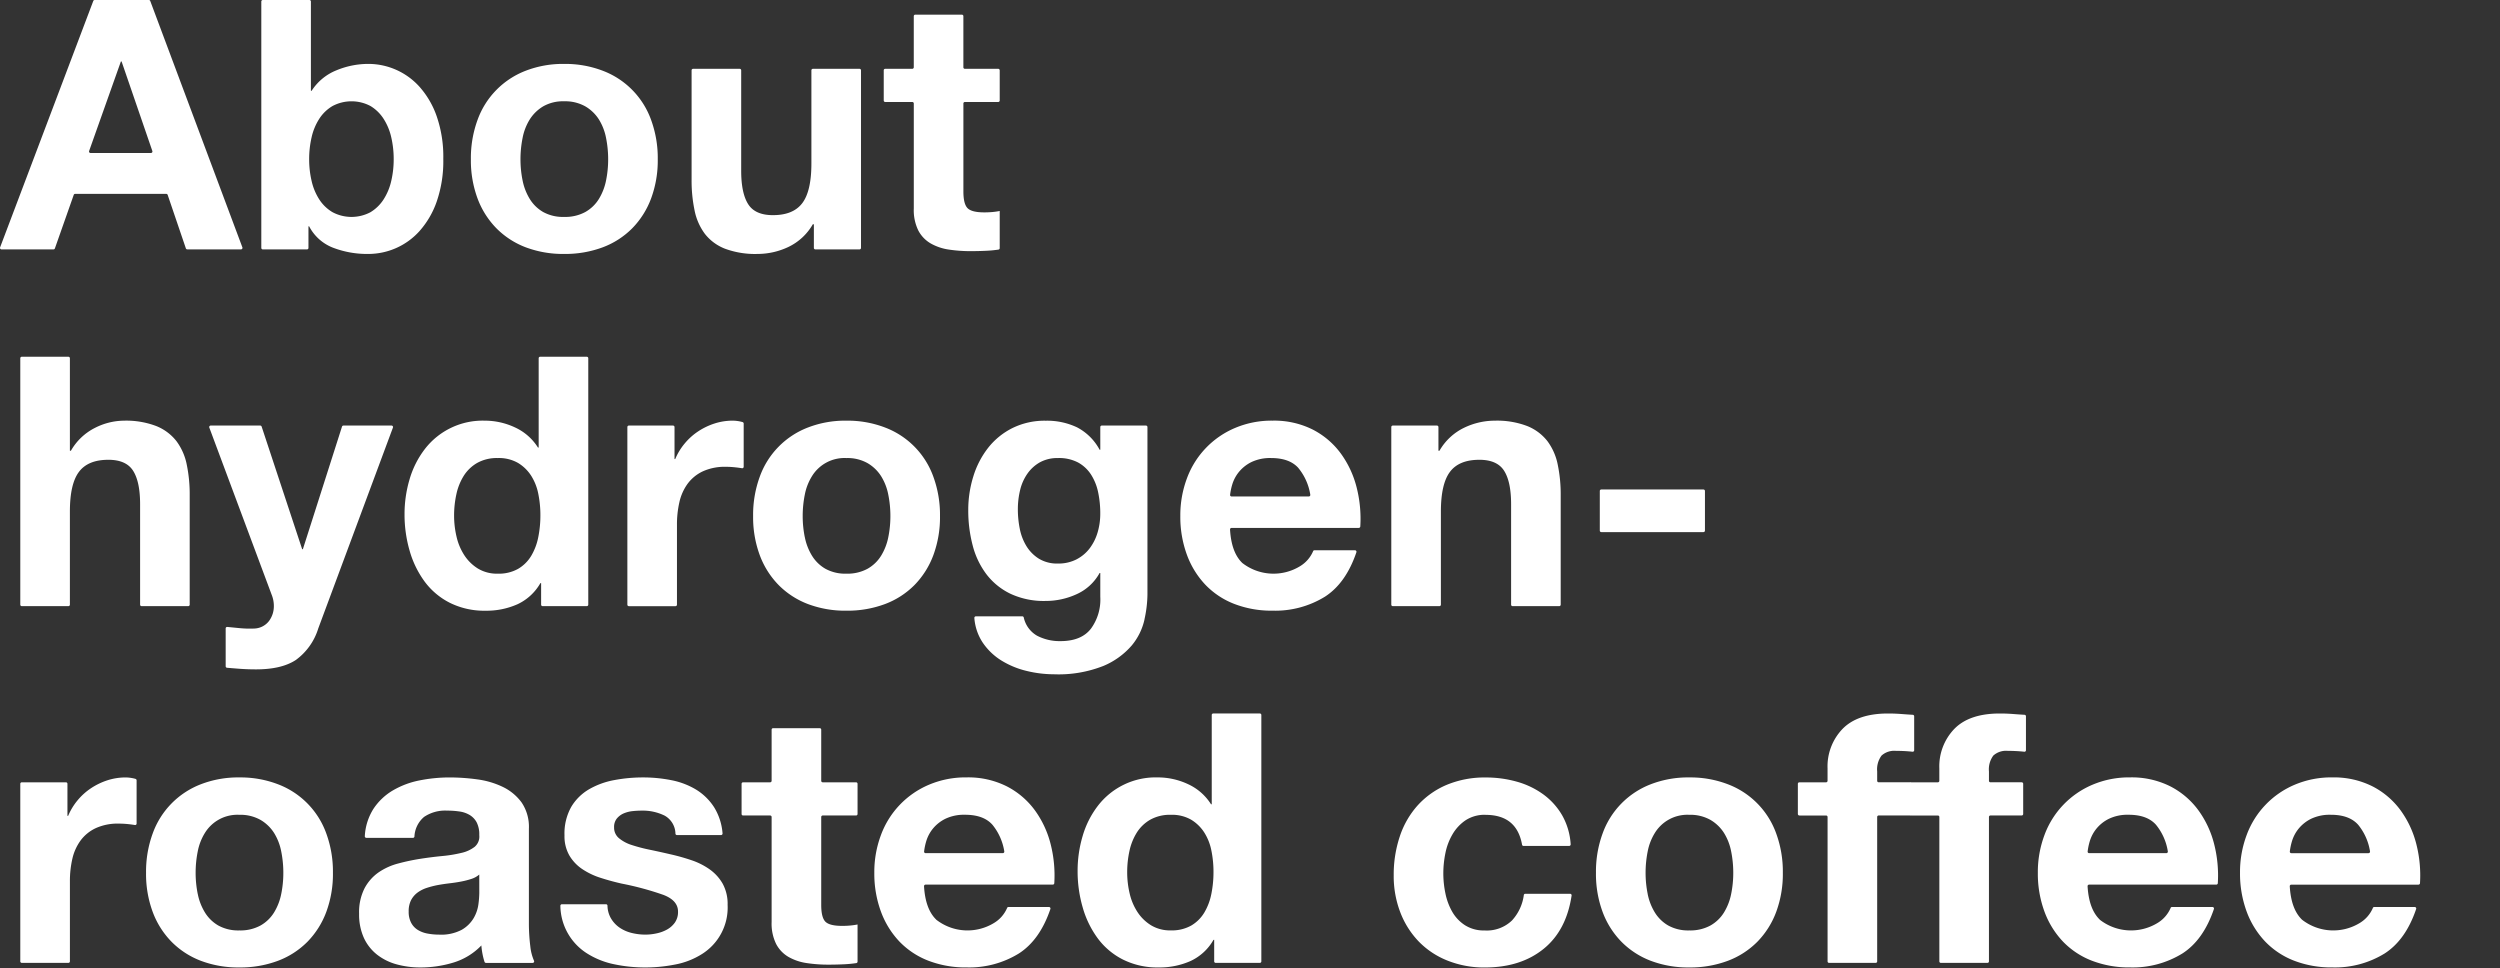
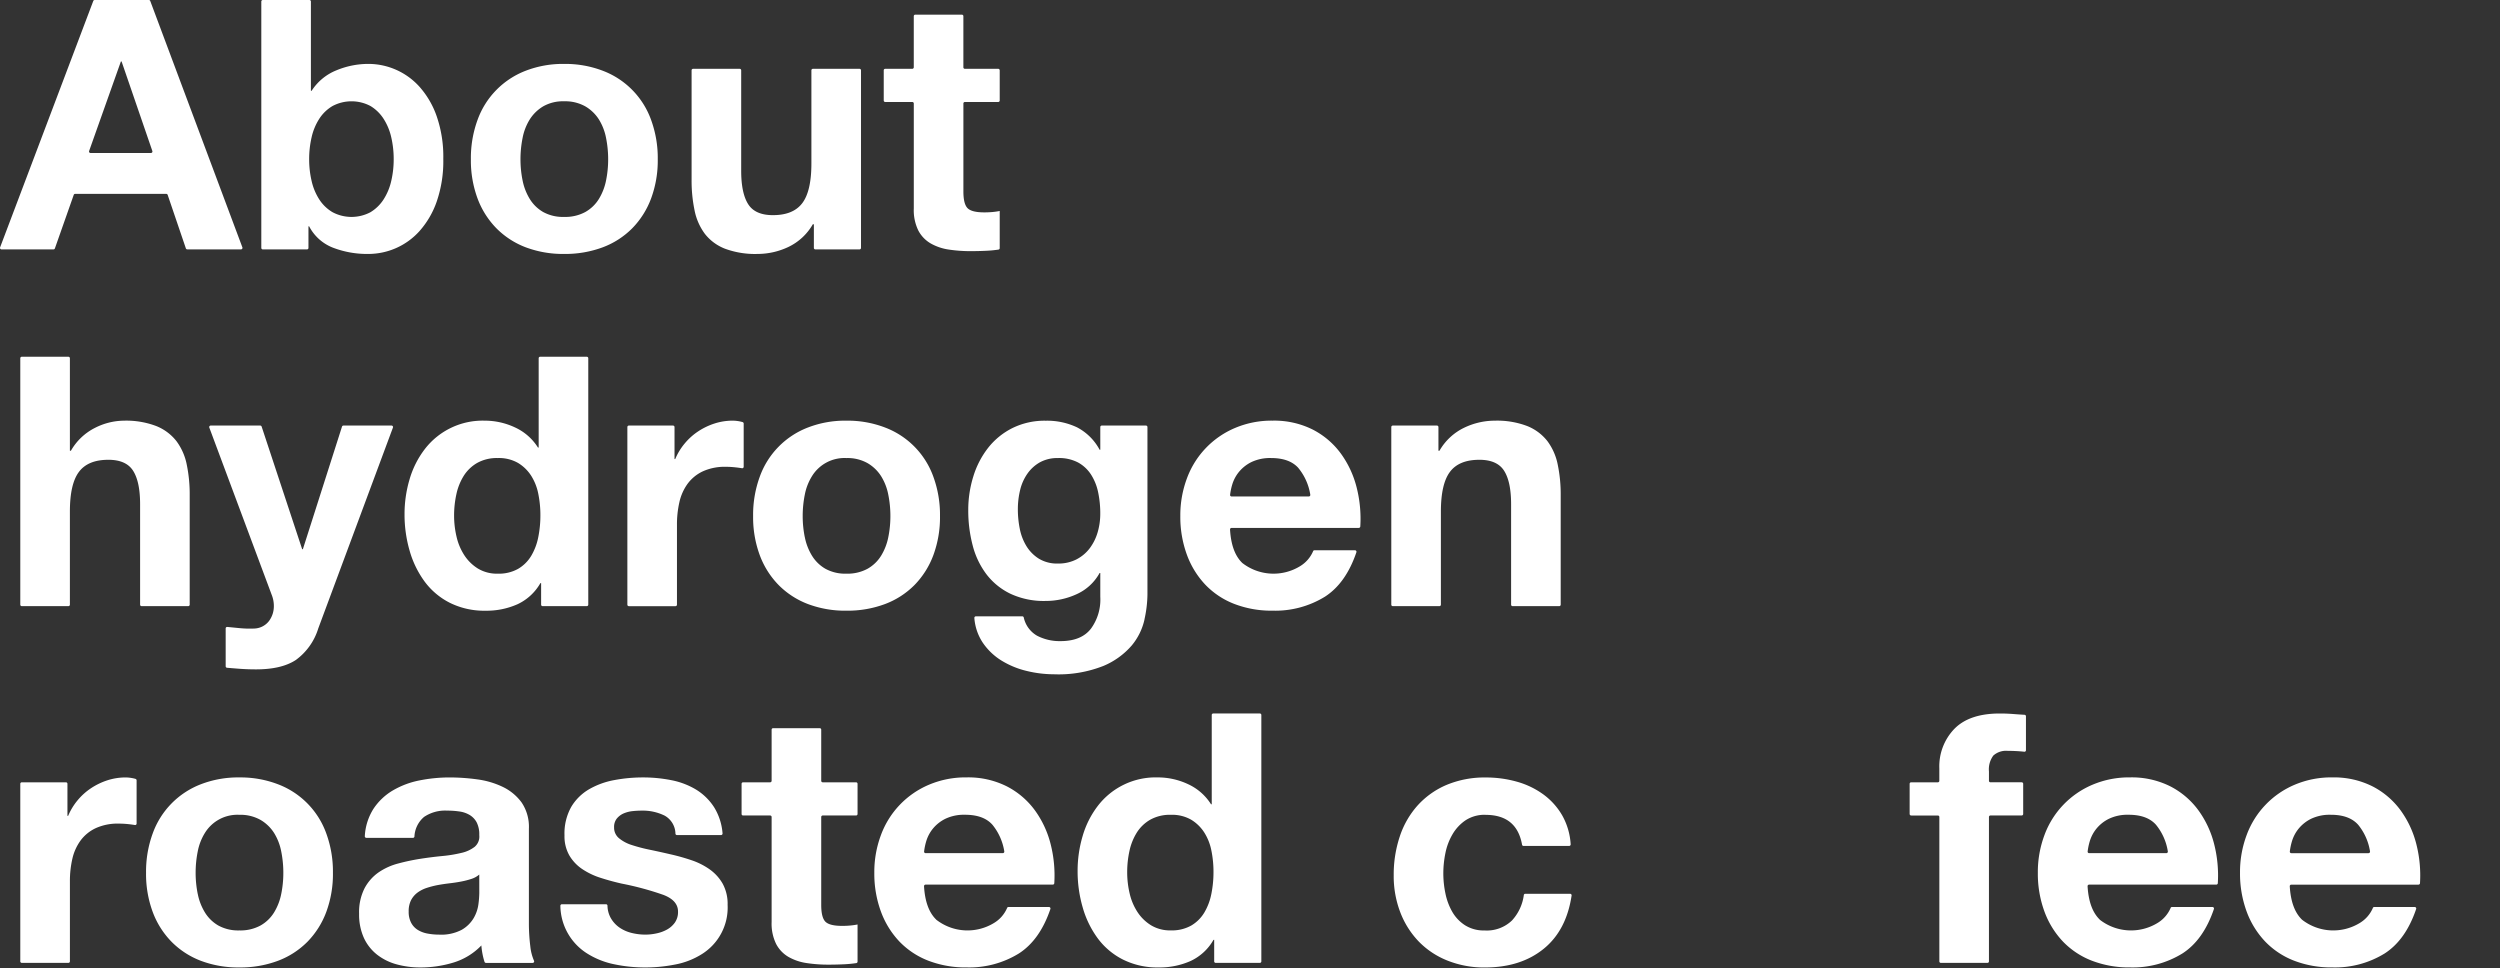
<svg xmlns="http://www.w3.org/2000/svg" width="501" height="194" viewBox="0 0 501 194">
  <rect x="0" y="0" width="501" height="194" fill="#333333" stroke="none" />
  <defs>
    <clipPath id="a">
      <rect width="501" height="194" transform="translate(2956 -2715)" fill="#fff" stroke="#707070" stroke-width="1" />
    </clipPath>
  </defs>
  <g transform="translate(-2956 2715)" clip-path="url(#a)">
    <g transform="translate(-516.839 -48)">
      <path d="M30.109.195l18.466,49.38a.3.3,0,0,1-.281.4H37.531a.3.3,0,0,1-.284-.2L33.6,39.053a.3.3,0,0,0-.284-.2H15.059a.3.3,0,0,0-.283.2L11,49.78a.3.3,0,0,1-.283.2H.3a.3.3,0,0,1-.281-.406L18.693.194A.3.3,0,0,1,18.974,0H29.828a.3.3,0,0,1,.281.195m.137,30.465a.3.3,0,0,0,.284-.4L24.366,12.32h-.14L17.859,30.26a.3.3,0,0,0,.282.4Z" transform="translate(3472.839 -2667)" fill="#fff" />
      <path d="M62.006,0a.3.3,0,0,1,.3.3V18.2h.14a10.606,10.606,0,0,1,4.935-4.093,16.693,16.693,0,0,1,6.475-1.3A13.794,13.794,0,0,1,84.041,17.36a17.548,17.548,0,0,1,3.465,5.916,24.811,24.811,0,0,1,1.33,8.574,24.819,24.819,0,0,1-1.33,8.576,17.548,17.548,0,0,1-3.465,5.914,13.806,13.806,0,0,1-10.185,4.551,19.093,19.093,0,0,1-7.14-1.26,9.07,9.07,0,0,1-4.76-4.271h-.14v4.321a.3.3,0,0,1-.3.3h-8.85a.3.3,0,0,1-.3-.3V.3a.3.3,0,0,1,.3-.3Zm16.4,27.51a11.529,11.529,0,0,0-1.54-3.709,8.075,8.075,0,0,0-2.625-2.557,8.118,8.118,0,0,0-7.595,0,7.952,7.952,0,0,0-2.66,2.557,11.507,11.507,0,0,0-1.54,3.709,19.34,19.34,0,0,0-.49,4.41,19.015,19.015,0,0,0,.49,4.34,11.518,11.518,0,0,0,1.54,3.711,7.945,7.945,0,0,0,2.66,2.555,8.1,8.1,0,0,0,7.595,0,8.069,8.069,0,0,0,2.625-2.555,11.54,11.54,0,0,0,1.54-3.711,19.071,19.071,0,0,0,.49-4.34,19.4,19.4,0,0,0-.49-4.41" transform="translate(3472.839 -2667)" fill="#fff" />
      <path d="M95.695,24.045a16.557,16.557,0,0,1,9.66-9.87,20.666,20.666,0,0,1,7.7-1.365,20.947,20.947,0,0,1,7.735,1.365,16.482,16.482,0,0,1,9.695,9.87,22.234,22.234,0,0,1,1.33,7.875,21.93,21.93,0,0,1-1.33,7.839,16.973,16.973,0,0,1-3.78,5.985,16.438,16.438,0,0,1-5.915,3.816,21.474,21.474,0,0,1-7.735,1.33,21.186,21.186,0,0,1-7.7-1.33,16.492,16.492,0,0,1-5.879-3.816,16.947,16.947,0,0,1-3.781-5.985,21.93,21.93,0,0,1-1.329-7.839,22.234,22.234,0,0,1,1.329-7.875m9.031,12.109a11.27,11.27,0,0,0,1.434,3.711,7.623,7.623,0,0,0,2.695,2.625,8.222,8.222,0,0,0,4.2.98,8.418,8.418,0,0,0,4.235-.98,7.542,7.542,0,0,0,2.731-2.625,11.314,11.314,0,0,0,1.434-3.711,21.171,21.171,0,0,0,.42-4.234,21.724,21.724,0,0,0-.42-4.27,10.938,10.938,0,0,0-1.434-3.711,7.993,7.993,0,0,0-2.731-2.625,8.2,8.2,0,0,0-4.235-1.014,8.008,8.008,0,0,0-4.2,1.014,8.089,8.089,0,0,0-2.695,2.625,10.9,10.9,0,0,0-1.434,3.711,21.649,21.649,0,0,0-.421,4.27,21.1,21.1,0,0,0,.421,4.234" transform="translate(3472.839 -2667)" fill="#fff" />
      <path d="M163.4,49.98a.3.3,0,0,1-.3-.3V44.94h-.21a11.192,11.192,0,0,1-4.9,4.551,14.469,14.469,0,0,1-6.16,1.4,17.384,17.384,0,0,1-6.545-1.051,9.434,9.434,0,0,1-4.025-2.974,11.633,11.633,0,0,1-2.065-4.69,29.151,29.151,0,0,1-.6-6.125V14.09a.3.3,0,0,1,.3-.3h9.34a.3.3,0,0,1,.3.3V34.23q0,4.48,1.4,6.685t4.97,2.2q4.059,0,5.88-2.414t1.82-7.946V14.09a.3.3,0,0,1,.3-.3h9.34a.3.3,0,0,1,.3.3V49.681a.3.3,0,0,1-.3.3Z" transform="translate(3472.839 -2667)" fill="#fff" />
      <path d="M200.344,14.089v6.05a.3.3,0,0,1-.3.3h-6.68a.3.3,0,0,0-.3.3v17.62q0,2.52.84,3.362t3.36.839q.84,0,1.61-.07a13.362,13.362,0,0,0,1.47-.211V49.72a.3.3,0,0,1-.251.3,24.877,24.877,0,0,1-2.549.24q-1.541.071-3.01.07a29.146,29.146,0,0,1-4.375-.314,10.33,10.33,0,0,1-3.64-1.227,6.463,6.463,0,0,1-2.485-2.59,9.241,9.241,0,0,1-.91-4.41V20.739a.3.3,0,0,0-.3-.3H177.4a.3.3,0,0,1-.3-.3v-6.05a.3.3,0,0,1,.3-.3h5.42a.3.3,0,0,0,.3-.3V3.239a.3.3,0,0,1,.3-.3h9.34a.3.3,0,0,1,.3.3v10.25a.3.3,0,0,0,.3.3h6.68a.3.3,0,0,1,.3.3" transform="translate(3472.839 -2667)" fill="#fff" />
      <path d="M13.706,71.492a.3.3,0,0,1,.3.3v18.53h.21a11.51,11.51,0,0,1,4.83-4.584,13.03,13.03,0,0,1,5.74-1.435,16.909,16.909,0,0,1,6.545,1.085,9.706,9.706,0,0,1,4.025,3.01,11.659,11.659,0,0,1,2.065,4.69,29.2,29.2,0,0,1,.595,6.125v21.959a.3.3,0,0,1-.3.3h-9.34a.3.3,0,0,1-.3-.3V101.033q0-4.479-1.4-6.686t-4.97-2.205q-4.06,0-5.88,2.416t-1.82,7.946v18.668a.3.3,0,0,1-.3.3H4.366a.3.3,0,0,1-.3-.3V71.792a.3.3,0,0,1,.3-.3Z" transform="translate(3472.839 -2667)" fill="#fff" />
      <path d="M59.295,132.254q-2.871,1.89-7.98,1.889-1.541,0-3.045-.1-1.371-.1-2.769-.221a.3.3,0,0,1-.276-.3v-7.584a.3.3,0,0,1,.326-.3q1.245.122,2.544.247a20.479,20.479,0,0,0,2.94.07,3.868,3.868,0,0,0,2.9-1.539,4.969,4.969,0,0,0,.945-2.941,5.98,5.98,0,0,0-.42-2.24L41.946,85.688a.3.3,0,0,1,.281-.405h9.922a.3.3,0,0,1,.284.206l8.122,24.574h.14l7.843-24.571a.3.3,0,0,1,.286-.209h9.64a.3.3,0,0,1,.281.405l-14.97,40.265a12.258,12.258,0,0,1-4.48,6.3" transform="translate(3472.839 -2667)" fill="#fff" />
      <path d="M108.295,116.854a10.257,10.257,0,0,1-4.585,4.234,15.252,15.252,0,0,1-6.4,1.3,15.485,15.485,0,0,1-7.14-1.574,14.334,14.334,0,0,1-5.075-4.27,19.361,19.361,0,0,1-3.01-6.195,26,26,0,0,1-1.015-7.281,24.428,24.428,0,0,1,1.015-7.035,18.288,18.288,0,0,1,3.01-5.985A14.62,14.62,0,0,1,97.1,84.3a14.234,14.234,0,0,1,6.125,1.365,10.672,10.672,0,0,1,4.585,4.026h.14v-17.9a.3.3,0,0,1,.3-.3h9.34a.3.3,0,0,1,.3.3v49.381a.3.3,0,0,1-.3.3h-8.85a.3.3,0,0,1-.3-.3v-4.319Zm-.42-17.885a10.545,10.545,0,0,0-1.435-3.641,8.09,8.09,0,0,0-2.625-2.554,7.7,7.7,0,0,0-4.06-.981,8.077,8.077,0,0,0-4.13.981,7.752,7.752,0,0,0-2.695,2.59,11.436,11.436,0,0,0-1.47,3.675A19.91,19.91,0,0,0,91,103.344a18.414,18.414,0,0,0,.49,4.2,11.441,11.441,0,0,0,1.575,3.746,8.722,8.722,0,0,0,2.73,2.659,7.381,7.381,0,0,0,3.955,1.015,7.878,7.878,0,0,0,4.1-.98,7.45,7.45,0,0,0,2.625-2.625,11.759,11.759,0,0,0,1.4-3.744,22.082,22.082,0,0,0,.42-4.34,21.552,21.552,0,0,0-.42-4.305" transform="translate(3472.839 -2667)" fill="#fff" />
      <path d="M134.874,85.283a.3.3,0,0,1,.3.3V92h.14a12.181,12.181,0,0,1,1.89-3.116,12.4,12.4,0,0,1,2.73-2.451,13.367,13.367,0,0,1,3.29-1.574,11.877,11.877,0,0,1,3.64-.56,7.515,7.515,0,0,1,1.943.285.311.311,0,0,1,.227.3v8.65a.3.3,0,0,1-.346.3q-.585-.1-1.334-.181a17.771,17.771,0,0,0-1.89-.105,10.6,10.6,0,0,0-4.62.91,8.012,8.012,0,0,0-3.045,2.484,9.965,9.965,0,0,0-1.645,3.676,19.982,19.982,0,0,0-.49,4.551v16.008a.3.3,0,0,1-.3.3h-9.34a.3.3,0,0,1-.3-.3V85.583a.3.3,0,0,1,.3-.3Z" transform="translate(3472.839 -2667)" fill="#fff" />
      <path d="M152.255,95.54a16.542,16.542,0,0,1,9.66-9.871,20.626,20.626,0,0,1,7.7-1.367,20.906,20.906,0,0,1,7.735,1.367,16.474,16.474,0,0,1,9.695,9.871,22.218,22.218,0,0,1,1.33,7.875,21.946,21.946,0,0,1-1.33,7.839,17,17,0,0,1-3.78,5.985,16.451,16.451,0,0,1-5.915,3.814,21.453,21.453,0,0,1-7.735,1.329,21.165,21.165,0,0,1-7.7-1.329,16.5,16.5,0,0,1-5.88-3.814,16.977,16.977,0,0,1-3.78-5.985,21.924,21.924,0,0,1-1.33-7.839,22.2,22.2,0,0,1,1.33-7.875m9.03,12.108a11.258,11.258,0,0,0,1.435,3.71,7.615,7.615,0,0,0,2.695,2.625,8.22,8.22,0,0,0,4.2.98,8.418,8.418,0,0,0,4.235-.98,7.539,7.539,0,0,0,2.73-2.625,11.28,11.28,0,0,0,1.435-3.71,21.19,21.19,0,0,0,.42-4.233,21.73,21.73,0,0,0-.42-4.272,10.9,10.9,0,0,0-1.435-3.709,7.953,7.953,0,0,0-2.73-2.625,8.187,8.187,0,0,0-4.235-1.015,7.645,7.645,0,0,0-6.9,3.64,10.879,10.879,0,0,0-1.435,3.709,21.73,21.73,0,0,0-.42,4.272,21.19,21.19,0,0,0,.42,4.233" transform="translate(3472.839 -2667)" fill="#fff" />
      <path d="M229.359,124.133a12.259,12.259,0,0,1-2.555,5.215,15.23,15.23,0,0,1-5.67,4.1,24.466,24.466,0,0,1-9.94,1.679,23.212,23.212,0,0,1-5.425-.664,17.275,17.275,0,0,1-5.04-2.066,12.4,12.4,0,0,1-3.78-3.6,10.3,10.3,0,0,1-1.688-4.951.309.309,0,0,1,.3-.334h9.313a.3.3,0,0,1,.284.222,5.57,5.57,0,0,0,2.671,3.663,9.8,9.8,0,0,0,4.69,1.084q4.2,0,6.125-2.52a9.886,9.886,0,0,0,1.855-6.369v-4.761h-.14a9.845,9.845,0,0,1-4.585,4.236,14.854,14.854,0,0,1-6.265,1.365,15.805,15.805,0,0,1-7-1.435,13.3,13.3,0,0,1-4.83-3.92,16.353,16.353,0,0,1-2.765-5.811,27.494,27.494,0,0,1-.875-7.035,22.548,22.548,0,0,1,1.015-6.754,17.63,17.63,0,0,1,2.975-5.74,14.375,14.375,0,0,1,4.865-3.955,14.594,14.594,0,0,1,6.685-1.471,14.014,14.014,0,0,1,6.265,1.33,10.824,10.824,0,0,1,4.515,4.481h.14V85.583a.3.3,0,0,1,.3-.3h8.85a.3.3,0,0,1,.3.3v33.581a24.275,24.275,0,0,1-.6,4.969m-13.615-12.039a7.779,7.779,0,0,0,2.66-2.24,9.934,9.934,0,0,0,1.575-3.186,13.191,13.191,0,0,0,.525-3.744,20.531,20.531,0,0,0-.42-4.236,10.59,10.59,0,0,0-1.4-3.535,7.272,7.272,0,0,0-2.59-2.45,8.188,8.188,0,0,0-4.06-.91,7.287,7.287,0,0,0-3.6.84,7.6,7.6,0,0,0-2.52,2.275,9.6,9.6,0,0,0-1.47,3.29,16.238,16.238,0,0,0-.455,3.886,19.731,19.731,0,0,0,.385,3.885,10.5,10.5,0,0,0,1.33,3.465,7.746,7.746,0,0,0,2.485,2.519,7.024,7.024,0,0,0,3.85.981,7.919,7.919,0,0,0,3.71-.84" transform="translate(3472.839 -2667)" fill="#fff" />
      <path d="M248.923,112.793a10.194,10.194,0,0,0,11.62.666,6.492,6.492,0,0,0,2.6-2.988.287.287,0,0,1,.273-.2h8.119a.307.307,0,0,1,.288.4q-2.1,6.193-6.307,8.907a18.973,18.973,0,0,1-10.5,2.8,20.666,20.666,0,0,1-7.7-1.365,16,16,0,0,1-5.81-3.885,17.469,17.469,0,0,1-3.675-6.02,22.021,22.021,0,0,1-1.295-7.7,21.1,21.1,0,0,1,1.33-7.56,17.5,17.5,0,0,1,9.625-10.08,18.723,18.723,0,0,1,7.525-1.471,17.221,17.221,0,0,1,8.05,1.785,16.068,16.068,0,0,1,5.635,4.8,19.744,19.744,0,0,1,3.185,6.859,25.478,25.478,0,0,1,.718,7.762.308.308,0,0,1-.305.289h-25.5a.31.31,0,0,0-.3.326q.269,4.579,2.433,6.674m11.235-19.039q-1.785-1.96-5.425-1.961a8.668,8.668,0,0,0-3.955.805,7.54,7.54,0,0,0-2.52,2,7.3,7.3,0,0,0-1.33,2.519,12.063,12.063,0,0,0-.426,2.054.3.3,0,0,0,.3.325h15.469a.309.309,0,0,0,.3-.368,11.151,11.151,0,0,0-2.414-5.37" transform="translate(3472.839 -2667)" fill="#fff" />
      <path d="M287.963,85.283a.3.3,0,0,1,.3.3v4.739h.21a11.4,11.4,0,0,1,4.9-4.584,14.163,14.163,0,0,1,6.16-1.435,16.909,16.909,0,0,1,6.545,1.085A9.706,9.706,0,0,1,310.1,88.4a11.659,11.659,0,0,1,2.065,4.69,29.2,29.2,0,0,1,.6,6.125v21.959a.3.3,0,0,1-.3.3h-9.34a.3.3,0,0,1-.3-.3V101.033q0-4.479-1.4-6.686t-4.97-2.205q-4.061,0-5.88,2.416t-1.82,7.946v18.668a.3.3,0,0,1-.3.3h-9.34a.3.3,0,0,1-.3-.3V85.583a.3.3,0,0,1,.3-.3Z" transform="translate(3472.839 -2667)" fill="#fff" />
-       <path d="M341.672,98.394v7.939a.3.3,0,0,1-.3.3H320.9a.3.3,0,0,1-.3-.3V98.394a.3.3,0,0,1,.3-.3h20.47a.3.3,0,0,1,.3.3" transform="translate(3472.839 -2667)" fill="#fff" />
      <path d="M13.216,156.775a.3.3,0,0,1,.3.3V163.5h.14a12.215,12.215,0,0,1,1.89-3.116,12.388,12.388,0,0,1,2.73-2.449,13.409,13.409,0,0,1,3.29-1.576,11.876,11.876,0,0,1,3.64-.559,7.519,7.519,0,0,1,1.943.286.311.311,0,0,1,.227.3v8.649a.3.3,0,0,1-.347.3q-.585-.1-1.333-.182a18.3,18.3,0,0,0-1.89-.1,10.571,10.571,0,0,0-4.62.91,7.975,7.975,0,0,0-3.045,2.484A9.956,9.956,0,0,0,14.5,172.1a20,20,0,0,0-.49,4.551v16.01a.3.3,0,0,1-.3.3H4.366a.3.3,0,0,1-.3-.3V157.075a.3.3,0,0,1,.3-.3Z" transform="translate(3472.839 -2667)" fill="#fff" />
      <path d="M30.6,167.032a16.55,16.55,0,0,1,9.66-9.87,20.666,20.666,0,0,1,7.7-1.365,20.947,20.947,0,0,1,7.735,1.365,16.482,16.482,0,0,1,9.695,9.87,22.234,22.234,0,0,1,1.33,7.875,21.93,21.93,0,0,1-1.33,7.839,16.987,16.987,0,0,1-3.78,5.985,16.456,16.456,0,0,1-5.915,3.816,21.474,21.474,0,0,1-7.735,1.33,21.185,21.185,0,0,1-7.7-1.33,16.5,16.5,0,0,1-5.88-3.816,16.959,16.959,0,0,1-3.78-5.985,21.908,21.908,0,0,1-1.33-7.839,22.211,22.211,0,0,1,1.33-7.875m9.03,12.109a11.272,11.272,0,0,0,1.435,3.711,7.615,7.615,0,0,0,2.695,2.625,8.22,8.22,0,0,0,4.2.98,8.418,8.418,0,0,0,4.235-.98,7.539,7.539,0,0,0,2.73-2.625,11.294,11.294,0,0,0,1.435-3.711,21.171,21.171,0,0,0,.42-4.234,21.724,21.724,0,0,0-.42-4.27,10.919,10.919,0,0,0-1.435-3.711,7.99,7.99,0,0,0-2.73-2.625,8.2,8.2,0,0,0-4.235-1.014,7.641,7.641,0,0,0-6.9,3.639,10.9,10.9,0,0,0-1.435,3.711,21.724,21.724,0,0,0-.42,4.27,21.171,21.171,0,0,0,.42,4.234" transform="translate(3472.839 -2667)" fill="#fff" />
      <path d="M73.413,167.906a.31.31,0,0,1-.305-.332,11.342,11.342,0,0,1,1.727-5.478,11.911,11.911,0,0,1,3.92-3.709,17.088,17.088,0,0,1,5.355-2A30.566,30.566,0,0,1,90.1,155.8a40.67,40.67,0,0,1,5.53.385,16.921,16.921,0,0,1,5.11,1.5,10.081,10.081,0,0,1,3.78,3.115,8.705,8.705,0,0,1,1.47,5.285v18.83a37.73,37.73,0,0,0,.28,4.69,9.734,9.734,0,0,0,.752,2.944.3.3,0,0,1-.275.417H97.388a.307.307,0,0,1-.292-.213,14.13,14.13,0,0,1-.386-1.5,14.743,14.743,0,0,1-.245-1.785,12.959,12.959,0,0,1-5.6,3.43,22.524,22.524,0,0,1-6.58.98,17.773,17.773,0,0,1-4.83-.631,11.049,11.049,0,0,1-3.92-1.959,9.108,9.108,0,0,1-2.625-3.361,11.355,11.355,0,0,1-.945-4.83,10.541,10.541,0,0,1,1.085-5.074,9.08,9.08,0,0,1,2.8-3.186,12.58,12.58,0,0,1,3.92-1.785,42.4,42.4,0,0,1,4.445-.945q2.24-.35,4.41-.559a26.525,26.525,0,0,0,3.85-.631,6.7,6.7,0,0,0,2.66-1.224,2.692,2.692,0,0,0,.91-2.346,5.28,5.28,0,0,0-.525-2.555,3.868,3.868,0,0,0-1.4-1.469,5.5,5.5,0,0,0-2.03-.7,16.846,16.846,0,0,0-2.485-.174,7.545,7.545,0,0,0-4.62,1.26,5.463,5.463,0,0,0-1.931,3.932.3.3,0,0,1-.293.267Zm22.632,7.35a4.418,4.418,0,0,1-1.575.875,15.932,15.932,0,0,1-2.03.525q-1.086.211-2.275.35t-2.38.35a18.164,18.164,0,0,0-2.205.56,6.561,6.561,0,0,0-1.89.945,4.484,4.484,0,0,0-1.3,1.506,4.835,4.835,0,0,0-.49,2.309,4.667,4.667,0,0,0,.49,2.24,3.745,3.745,0,0,0,1.33,1.436,5.61,5.61,0,0,0,1.96.734A12.413,12.413,0,0,0,88,187.3a8.782,8.782,0,0,0,4.55-.98,6.562,6.562,0,0,0,2.38-2.346,7.5,7.5,0,0,0,.945-2.764,19.151,19.151,0,0,0,.175-2.24Z" transform="translate(3472.839 -2667)" fill="#fff" />
      <path d="M122.4,183.971a5.81,5.81,0,0,0,1.715,1.891,7.389,7.389,0,0,0,2.415,1.086,11.432,11.432,0,0,0,2.835.349,10.59,10.59,0,0,0,2.205-.246,7.489,7.489,0,0,0,2.1-.769,4.77,4.77,0,0,0,1.575-1.4,3.675,3.675,0,0,0,.63-2.205q0-2.238-2.975-3.359a59.863,59.863,0,0,0-8.295-2.241q-2.171-.489-4.235-1.154a14.461,14.461,0,0,1-3.675-1.75,8.482,8.482,0,0,1-2.59-2.73,7.728,7.728,0,0,1-.98-4.026,10.893,10.893,0,0,1,1.365-5.74,10.081,10.081,0,0,1,3.605-3.535,15.829,15.829,0,0,1,5.04-1.818,30.9,30.9,0,0,1,5.74-.526,28.7,28.7,0,0,1,5.705.559,15.193,15.193,0,0,1,4.935,1.89,11.335,11.335,0,0,1,3.6,3.536,11.652,11.652,0,0,1,1.684,5.226.31.31,0,0,1-.3.338h-8.848a.3.3,0,0,1-.291-.272,4.237,4.237,0,0,0-2.146-3.613,9.93,9.93,0,0,0-4.62-1.013,17.125,17.125,0,0,0-1.82.1,6.107,6.107,0,0,0-1.785.455,3.684,3.684,0,0,0-1.365,1.016,2.678,2.678,0,0,0-.56,1.785,2.725,2.725,0,0,0,.98,2.17,7.552,7.552,0,0,0,2.555,1.365,32.116,32.116,0,0,0,3.605.945q2.029.42,4.13.911a41.8,41.8,0,0,1,4.235,1.189,13.932,13.932,0,0,1,3.675,1.855,8.986,8.986,0,0,1,2.59,2.87,8.424,8.424,0,0,1,.98,4.234,10.992,10.992,0,0,1-5.18,9.871,15.34,15.34,0,0,1-5.285,2.065,30.857,30.857,0,0,1-6.055.6,29.984,29.984,0,0,1-6.16-.631,16.252,16.252,0,0,1-5.355-2.1,11.464,11.464,0,0,1-5.48-9.614.31.31,0,0,1,.305-.326h8.842a.3.3,0,0,1,.294.292,5.273,5.273,0,0,0,.659,2.472" transform="translate(3472.839 -2667)" fill="#fff" />
      <path d="M171.854,157.075v6.05a.3.3,0,0,1-.3.3h-6.68a.3.3,0,0,0-.3.3v17.62q0,2.52.84,3.362t3.36.839q.84,0,1.61-.07a13.363,13.363,0,0,0,1.47-.211v7.441a.3.3,0,0,1-.251.3,24.876,24.876,0,0,1-2.549.24q-1.541.07-3.01.07a29.146,29.146,0,0,1-4.375-.314,10.33,10.33,0,0,1-3.64-1.227,6.463,6.463,0,0,1-2.485-2.59,9.241,9.241,0,0,1-.91-4.41v-21.05a.3.3,0,0,0-.3-.3h-5.42a.3.3,0,0,1-.3-.3v-6.05a.3.3,0,0,1,.3-.3h5.42a.3.3,0,0,0,.3-.3v-10.25a.3.3,0,0,1,.3-.3h9.34a.3.3,0,0,1,.3.3v10.25a.3.3,0,0,0,.3.3h6.68a.3.3,0,0,1,.3.3" transform="translate(3472.839 -2667)" fill="#fff" />
      <path d="M187.6,184.287a10.189,10.189,0,0,0,11.62.664,6.473,6.473,0,0,0,2.6-2.988.288.288,0,0,1,.273-.2h8.119a.307.307,0,0,1,.288.4q-2.1,6.195-6.307,8.907a18.957,18.957,0,0,1-10.5,2.8,20.666,20.666,0,0,1-7.7-1.365,16.014,16.014,0,0,1-5.81-3.885,17.478,17.478,0,0,1-3.675-6.022,22,22,0,0,1-1.295-7.7,21.109,21.109,0,0,1,1.33-7.56,17.5,17.5,0,0,1,9.625-10.08,18.757,18.757,0,0,1,7.525-1.469,17.2,17.2,0,0,1,8.05,1.785,16.068,16.068,0,0,1,5.635,4.795,19.711,19.711,0,0,1,3.185,6.859,25.469,25.469,0,0,1,.718,7.762.309.309,0,0,1-.305.289h-25.5a.31.31,0,0,0-.3.326q.269,4.576,2.433,6.674m11.235-19.041q-1.785-1.961-5.425-1.959a8.642,8.642,0,0,0-3.955.8,7.536,7.536,0,0,0-2.52,1.994,7.33,7.33,0,0,0-1.33,2.519,12.1,12.1,0,0,0-.426,2.056.3.3,0,0,0,.3.325h15.469a.309.309,0,0,0,.3-.368,11.155,11.155,0,0,0-2.414-5.372" transform="translate(3472.839 -2667)" fill="#fff" />
      <path d="M243.183,188.346a10.25,10.25,0,0,1-4.585,4.236,15.284,15.284,0,0,1-6.405,1.295,15.46,15.46,0,0,1-7.14-1.576,14.313,14.313,0,0,1-5.075-4.27,19.341,19.341,0,0,1-3.01-6.2,25.984,25.984,0,0,1-1.015-7.279,24.418,24.418,0,0,1,1.015-7.035,18.268,18.268,0,0,1,3.01-5.985,14.605,14.605,0,0,1,12.005-5.74,14.234,14.234,0,0,1,6.125,1.365,10.68,10.68,0,0,1,4.585,4.024h.14v-17.9a.3.3,0,0,1,.3-.3h9.34a.3.3,0,0,1,.3.3v49.381a.3.3,0,0,1-.3.3h-8.85a.3.3,0,0,1-.3-.3v-4.321Zm-.42-17.885a10.534,10.534,0,0,0-1.435-3.639,8.1,8.1,0,0,0-2.625-2.556,7.7,7.7,0,0,0-4.06-.979,8.077,8.077,0,0,0-4.13.979,7.752,7.752,0,0,0-2.7,2.59,11.455,11.455,0,0,0-1.47,3.675,19.923,19.923,0,0,0-.455,4.3,18.419,18.419,0,0,0,.49,4.2,11.43,11.43,0,0,0,1.575,3.744,8.693,8.693,0,0,0,2.73,2.66,7.373,7.373,0,0,0,3.955,1.016,7.878,7.878,0,0,0,4.1-.98,7.45,7.45,0,0,0,2.625-2.625,11.771,11.771,0,0,0,1.4-3.746,22.067,22.067,0,0,0,.42-4.34,21.566,21.566,0,0,0-.42-4.305" transform="translate(3472.839 -2667)" fill="#fff" />
      <path d="M297.712,163.287a6.981,6.981,0,0,0-3.99,1.084,8.633,8.633,0,0,0-2.625,2.8,12.084,12.084,0,0,0-1.435,3.779,20.511,20.511,0,0,0-.42,4.1,19.67,19.67,0,0,0,.42,3.99,12.323,12.323,0,0,0,1.365,3.674,7.824,7.824,0,0,0,2.555,2.7,7.03,7.03,0,0,0,3.92,1.051,7.284,7.284,0,0,0,5.495-2,9.31,9.31,0,0,0,2.376-5.1.3.3,0,0,1,.291-.253h8.986a.309.309,0,0,1,.3.353q-1.044,6.953-5.55,10.638-4.62,3.782-11.83,3.781a19.8,19.8,0,0,1-7.455-1.365,16.536,16.536,0,0,1-5.775-3.815,17.373,17.373,0,0,1-3.71-5.846,20.259,20.259,0,0,1-1.33-7.455,24.1,24.1,0,0,1,1.225-7.8,17.535,17.535,0,0,1,3.6-6.231,16.491,16.491,0,0,1,5.81-4.095,19.755,19.755,0,0,1,7.84-1.469,22.658,22.658,0,0,1,6.195.84,16.571,16.571,0,0,1,5.32,2.554,13.7,13.7,0,0,1,3.815,4.27,13.427,13.427,0,0,1,1.657,5.724.309.309,0,0,1-.3.331H305.31a.3.3,0,0,1-.29-.25q-1.066-5.979-7.308-5.979" transform="translate(3472.839 -2667)" fill="#fff" />
-       <path d="M321.161,167.032a16.55,16.55,0,0,1,9.66-9.87,20.666,20.666,0,0,1,7.7-1.365,20.947,20.947,0,0,1,7.735,1.365,16.482,16.482,0,0,1,9.695,9.87,22.233,22.233,0,0,1,1.33,7.875,21.93,21.93,0,0,1-1.33,7.839,16.987,16.987,0,0,1-3.78,5.985,16.456,16.456,0,0,1-5.915,3.816,21.474,21.474,0,0,1-7.735,1.33,21.185,21.185,0,0,1-7.7-1.33,16.5,16.5,0,0,1-5.88-3.816,16.959,16.959,0,0,1-3.78-5.985,21.908,21.908,0,0,1-1.33-7.839,22.211,22.211,0,0,1,1.33-7.875m9.03,12.109a11.272,11.272,0,0,0,1.435,3.711,7.615,7.615,0,0,0,2.7,2.625,8.22,8.22,0,0,0,4.2.98,8.418,8.418,0,0,0,4.235-.98,7.54,7.54,0,0,0,2.73-2.625,11.294,11.294,0,0,0,1.435-3.711,21.171,21.171,0,0,0,.42-4.234,21.724,21.724,0,0,0-.42-4.27,10.919,10.919,0,0,0-1.435-3.711,7.99,7.99,0,0,0-2.73-2.625,8.2,8.2,0,0,0-4.235-1.014,7.641,7.641,0,0,0-6.895,3.639,10.9,10.9,0,0,0-1.435,3.711,21.724,21.724,0,0,0-.42,4.27,21.171,21.171,0,0,0,.42,4.234" transform="translate(3472.839 -2667)" fill="#fff" />
-       <path d="M360.291,163.126v-6.05a.3.3,0,0,1,.3-.3h5.35a.3.3,0,0,0,.3-.3v-2.5a10.841,10.841,0,0,1,3.01-7.91q3.009-3.079,9.1-3.08,1.329,0,2.66.1,1.182.095,2.311.158a.3.3,0,0,1,.279.3v6.807a.293.293,0,0,1-.326.294,31.165,31.165,0,0,0-3.314-.172,3.807,3.807,0,0,0-2.9.945,4.637,4.637,0,0,0-.875,3.184v1.87a.3.3,0,0,0,.3.3h6.26a.3.3,0,0,1,.3.3v6.05a.3.3,0,0,1-.3.3h-6.26a.3.3,0,0,0-.3.3v28.941a.3.3,0,0,1-.3.3h-9.34a.3.3,0,0,1-.3-.3V163.726a.3.3,0,0,0-.3-.3h-5.35a.3.3,0,0,1-.3-.3" transform="translate(3472.839 -2667)" fill="#fff" />
      <path d="M382.691,163.126v-6.05a.3.3,0,0,1,.3-.3h5.35a.3.3,0,0,0,.3-.3v-2.5a10.841,10.841,0,0,1,3.01-7.91q3.009-3.079,9.1-3.08,1.329,0,2.66.1,1.182.095,2.311.158a.3.3,0,0,1,.279.3v6.807a.293.293,0,0,1-.326.294,31.165,31.165,0,0,0-3.314-.172,3.807,3.807,0,0,0-2.9.945,4.637,4.637,0,0,0-.875,3.184v1.87a.3.3,0,0,0,.3.3h6.26a.3.3,0,0,1,.3.3v6.05a.3.3,0,0,1-.3.3h-6.26a.3.3,0,0,0-.3.3v28.941a.3.3,0,0,1-.3.3h-9.34a.3.3,0,0,1-.3-.3V163.726a.3.3,0,0,0-.3-.3h-5.35a.3.3,0,0,1-.3-.3" transform="translate(3472.839 -2667)" fill="#fff" />
      <path d="M420.77,184.287a10.189,10.189,0,0,0,11.62.664,6.473,6.473,0,0,0,2.6-2.988.288.288,0,0,1,.273-.2h8.119a.307.307,0,0,1,.288.4q-2.1,6.195-6.307,8.907a18.957,18.957,0,0,1-10.5,2.8,20.666,20.666,0,0,1-7.7-1.365,16.014,16.014,0,0,1-5.81-3.885,17.478,17.478,0,0,1-3.675-6.022,22.005,22.005,0,0,1-1.295-7.7,21.109,21.109,0,0,1,1.33-7.56,17.5,17.5,0,0,1,9.625-10.08,18.757,18.757,0,0,1,7.525-1.469,17.2,17.2,0,0,1,8.05,1.785,16.068,16.068,0,0,1,5.635,4.795,19.711,19.711,0,0,1,3.185,6.859,25.469,25.469,0,0,1,.718,7.762.309.309,0,0,1-.3.289h-25.5a.31.31,0,0,0-.3.326q.268,4.576,2.433,6.674m11.235-19.041q-1.785-1.961-5.425-1.959a8.642,8.642,0,0,0-3.955.8,7.536,7.536,0,0,0-2.52,1.994,7.331,7.331,0,0,0-1.33,2.519,12.1,12.1,0,0,0-.426,2.056.3.3,0,0,0,.3.325h15.469a.309.309,0,0,0,.3-.368,11.155,11.155,0,0,0-2.414-5.372" transform="translate(3472.839 -2667)" fill="#fff" />
      <path d="M461.3,184.287a10.189,10.189,0,0,0,11.62.664,6.473,6.473,0,0,0,2.6-2.988.288.288,0,0,1,.273-.2h8.119a.307.307,0,0,1,.288.4q-2.1,6.195-6.307,8.907a18.957,18.957,0,0,1-10.5,2.8,20.666,20.666,0,0,1-7.7-1.365,16.014,16.014,0,0,1-5.81-3.885A17.478,17.478,0,0,1,450.2,182.6a22,22,0,0,1-1.3-7.7,21.109,21.109,0,0,1,1.33-7.56,17.5,17.5,0,0,1,9.625-10.08,18.757,18.757,0,0,1,7.525-1.469,17.2,17.2,0,0,1,8.05,1.785,16.068,16.068,0,0,1,5.635,4.795,19.711,19.711,0,0,1,3.185,6.859,25.468,25.468,0,0,1,.718,7.762.309.309,0,0,1-.3.289h-25.5a.31.31,0,0,0-.3.326q.269,4.576,2.433,6.674m11.235-19.041q-1.785-1.961-5.425-1.959a8.642,8.642,0,0,0-3.955.8,7.536,7.536,0,0,0-2.52,1.994,7.331,7.331,0,0,0-1.33,2.519,12.1,12.1,0,0,0-.426,2.056.3.3,0,0,0,.3.325H474.65a.309.309,0,0,0,.3-.368,11.155,11.155,0,0,0-2.414-5.372" transform="translate(3472.839 -2667)" fill="#fff" />
    </g>
  </g>
</svg>